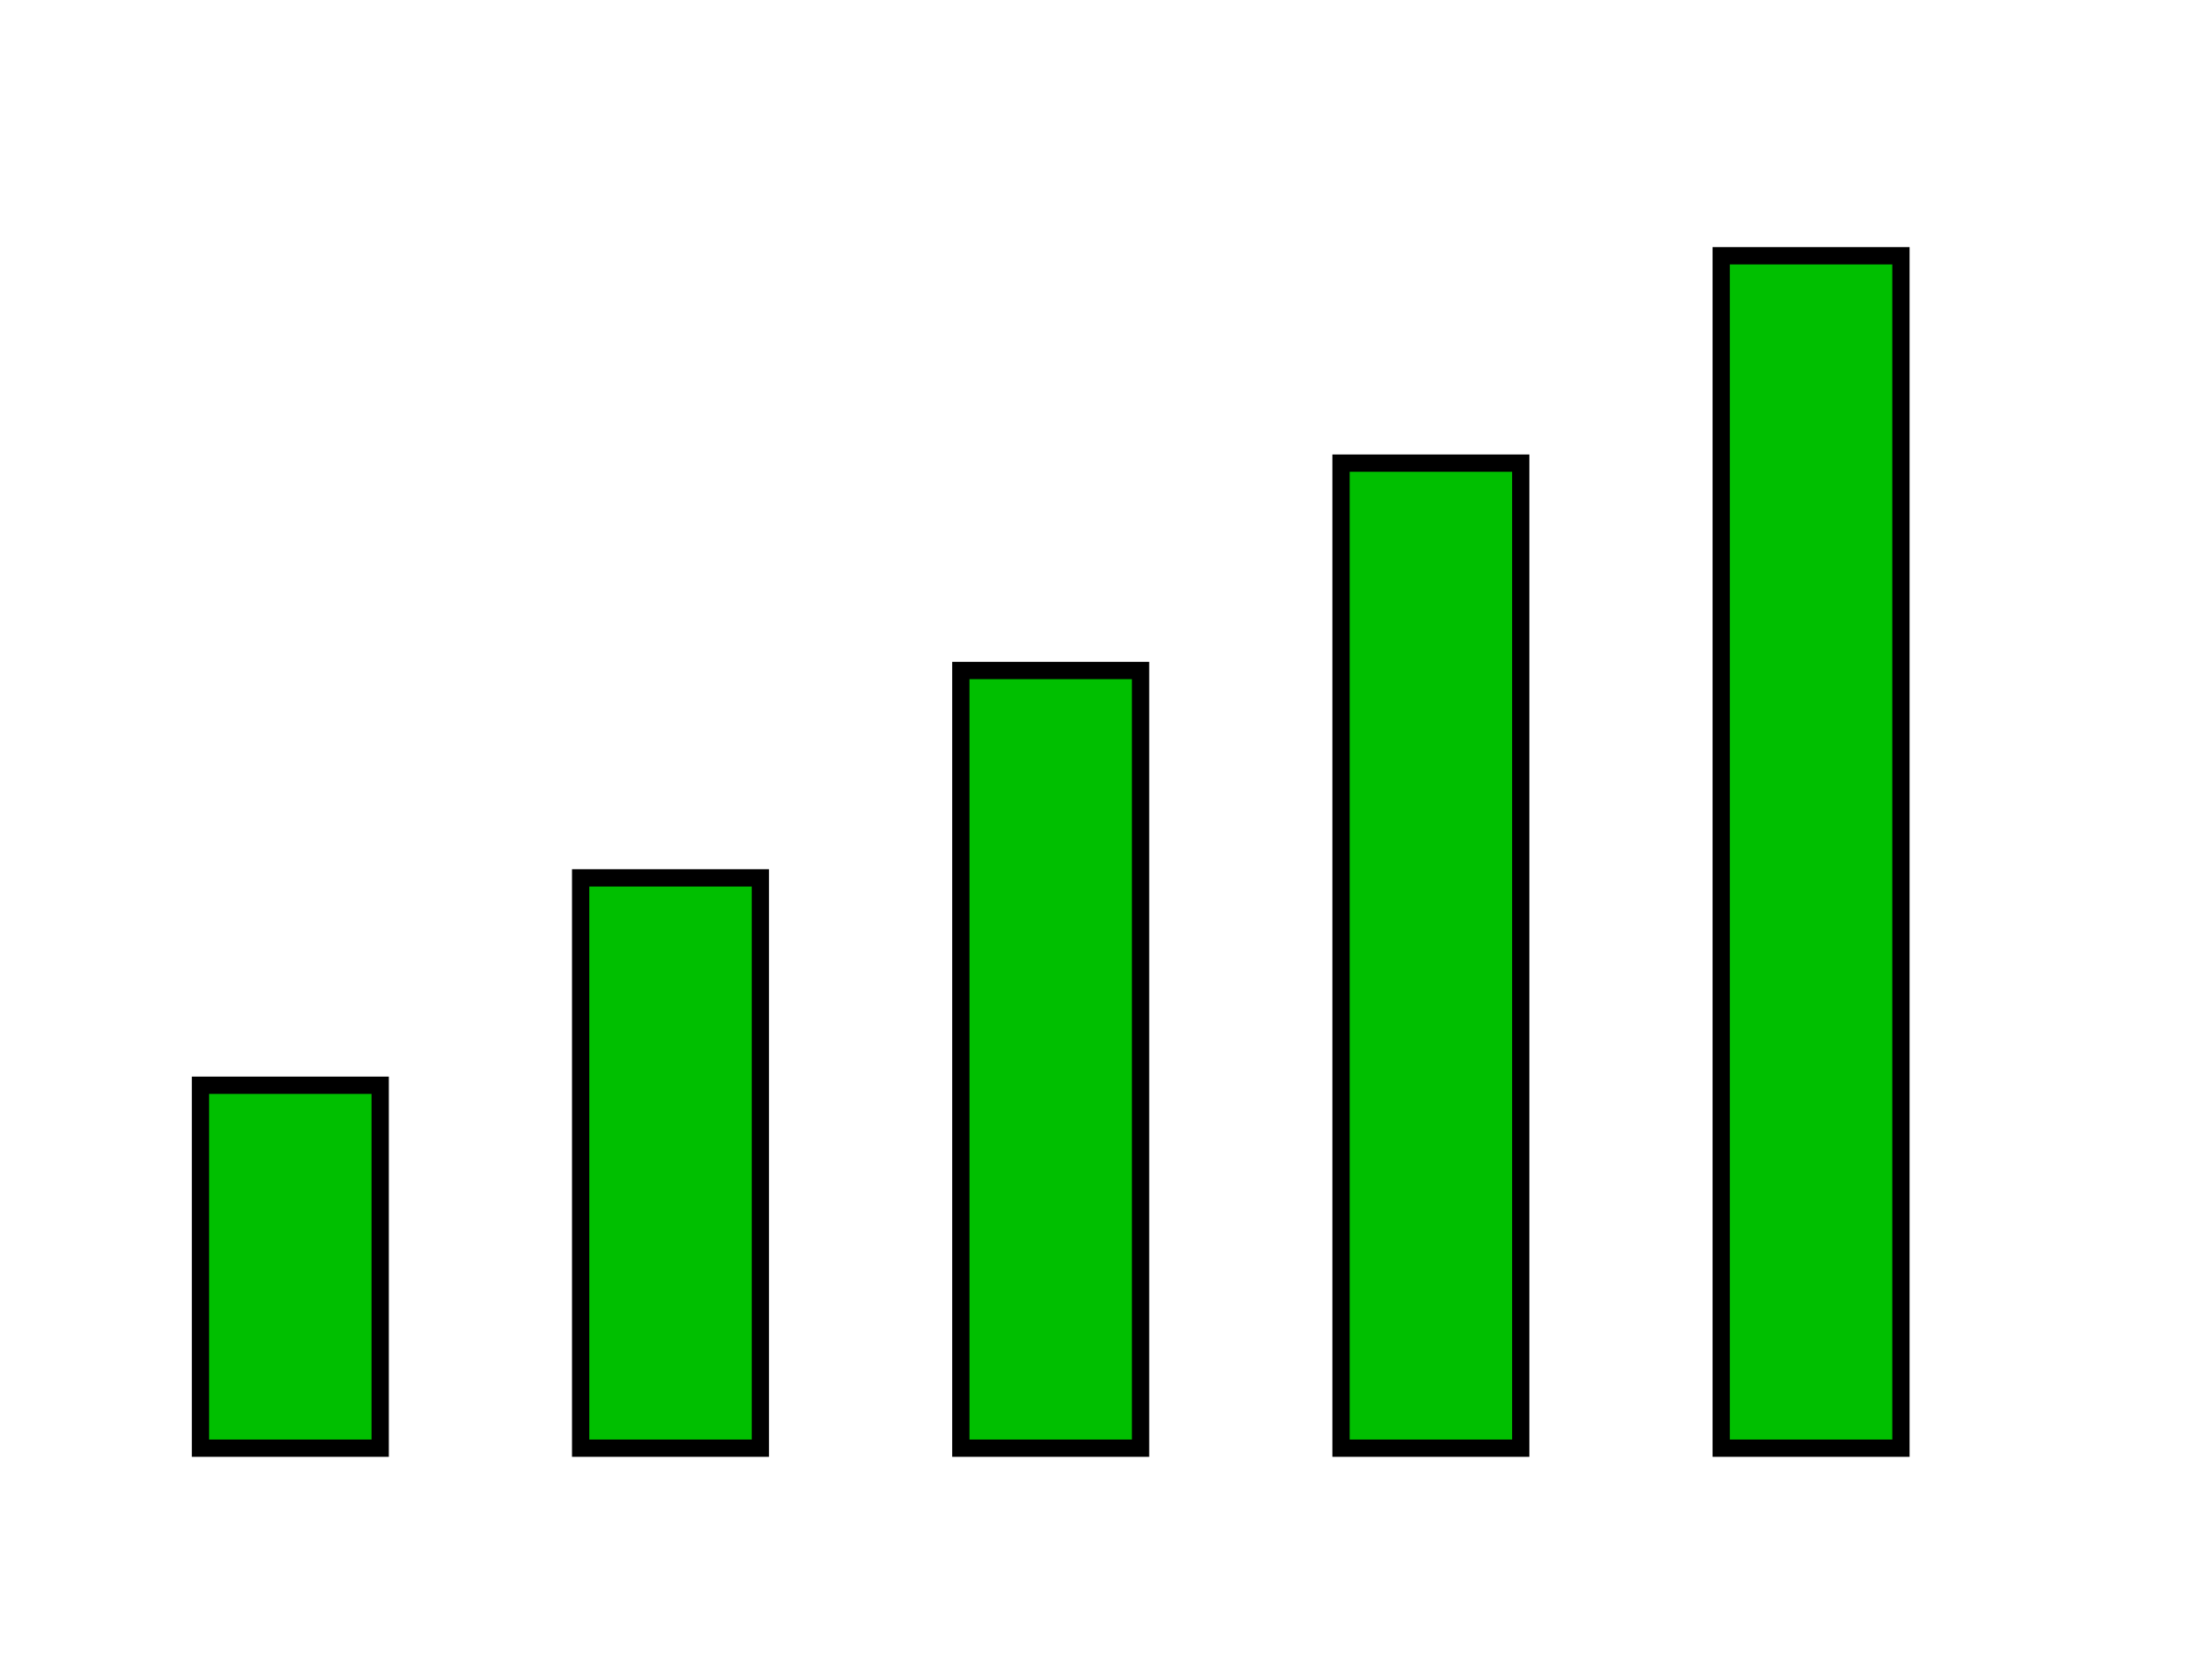
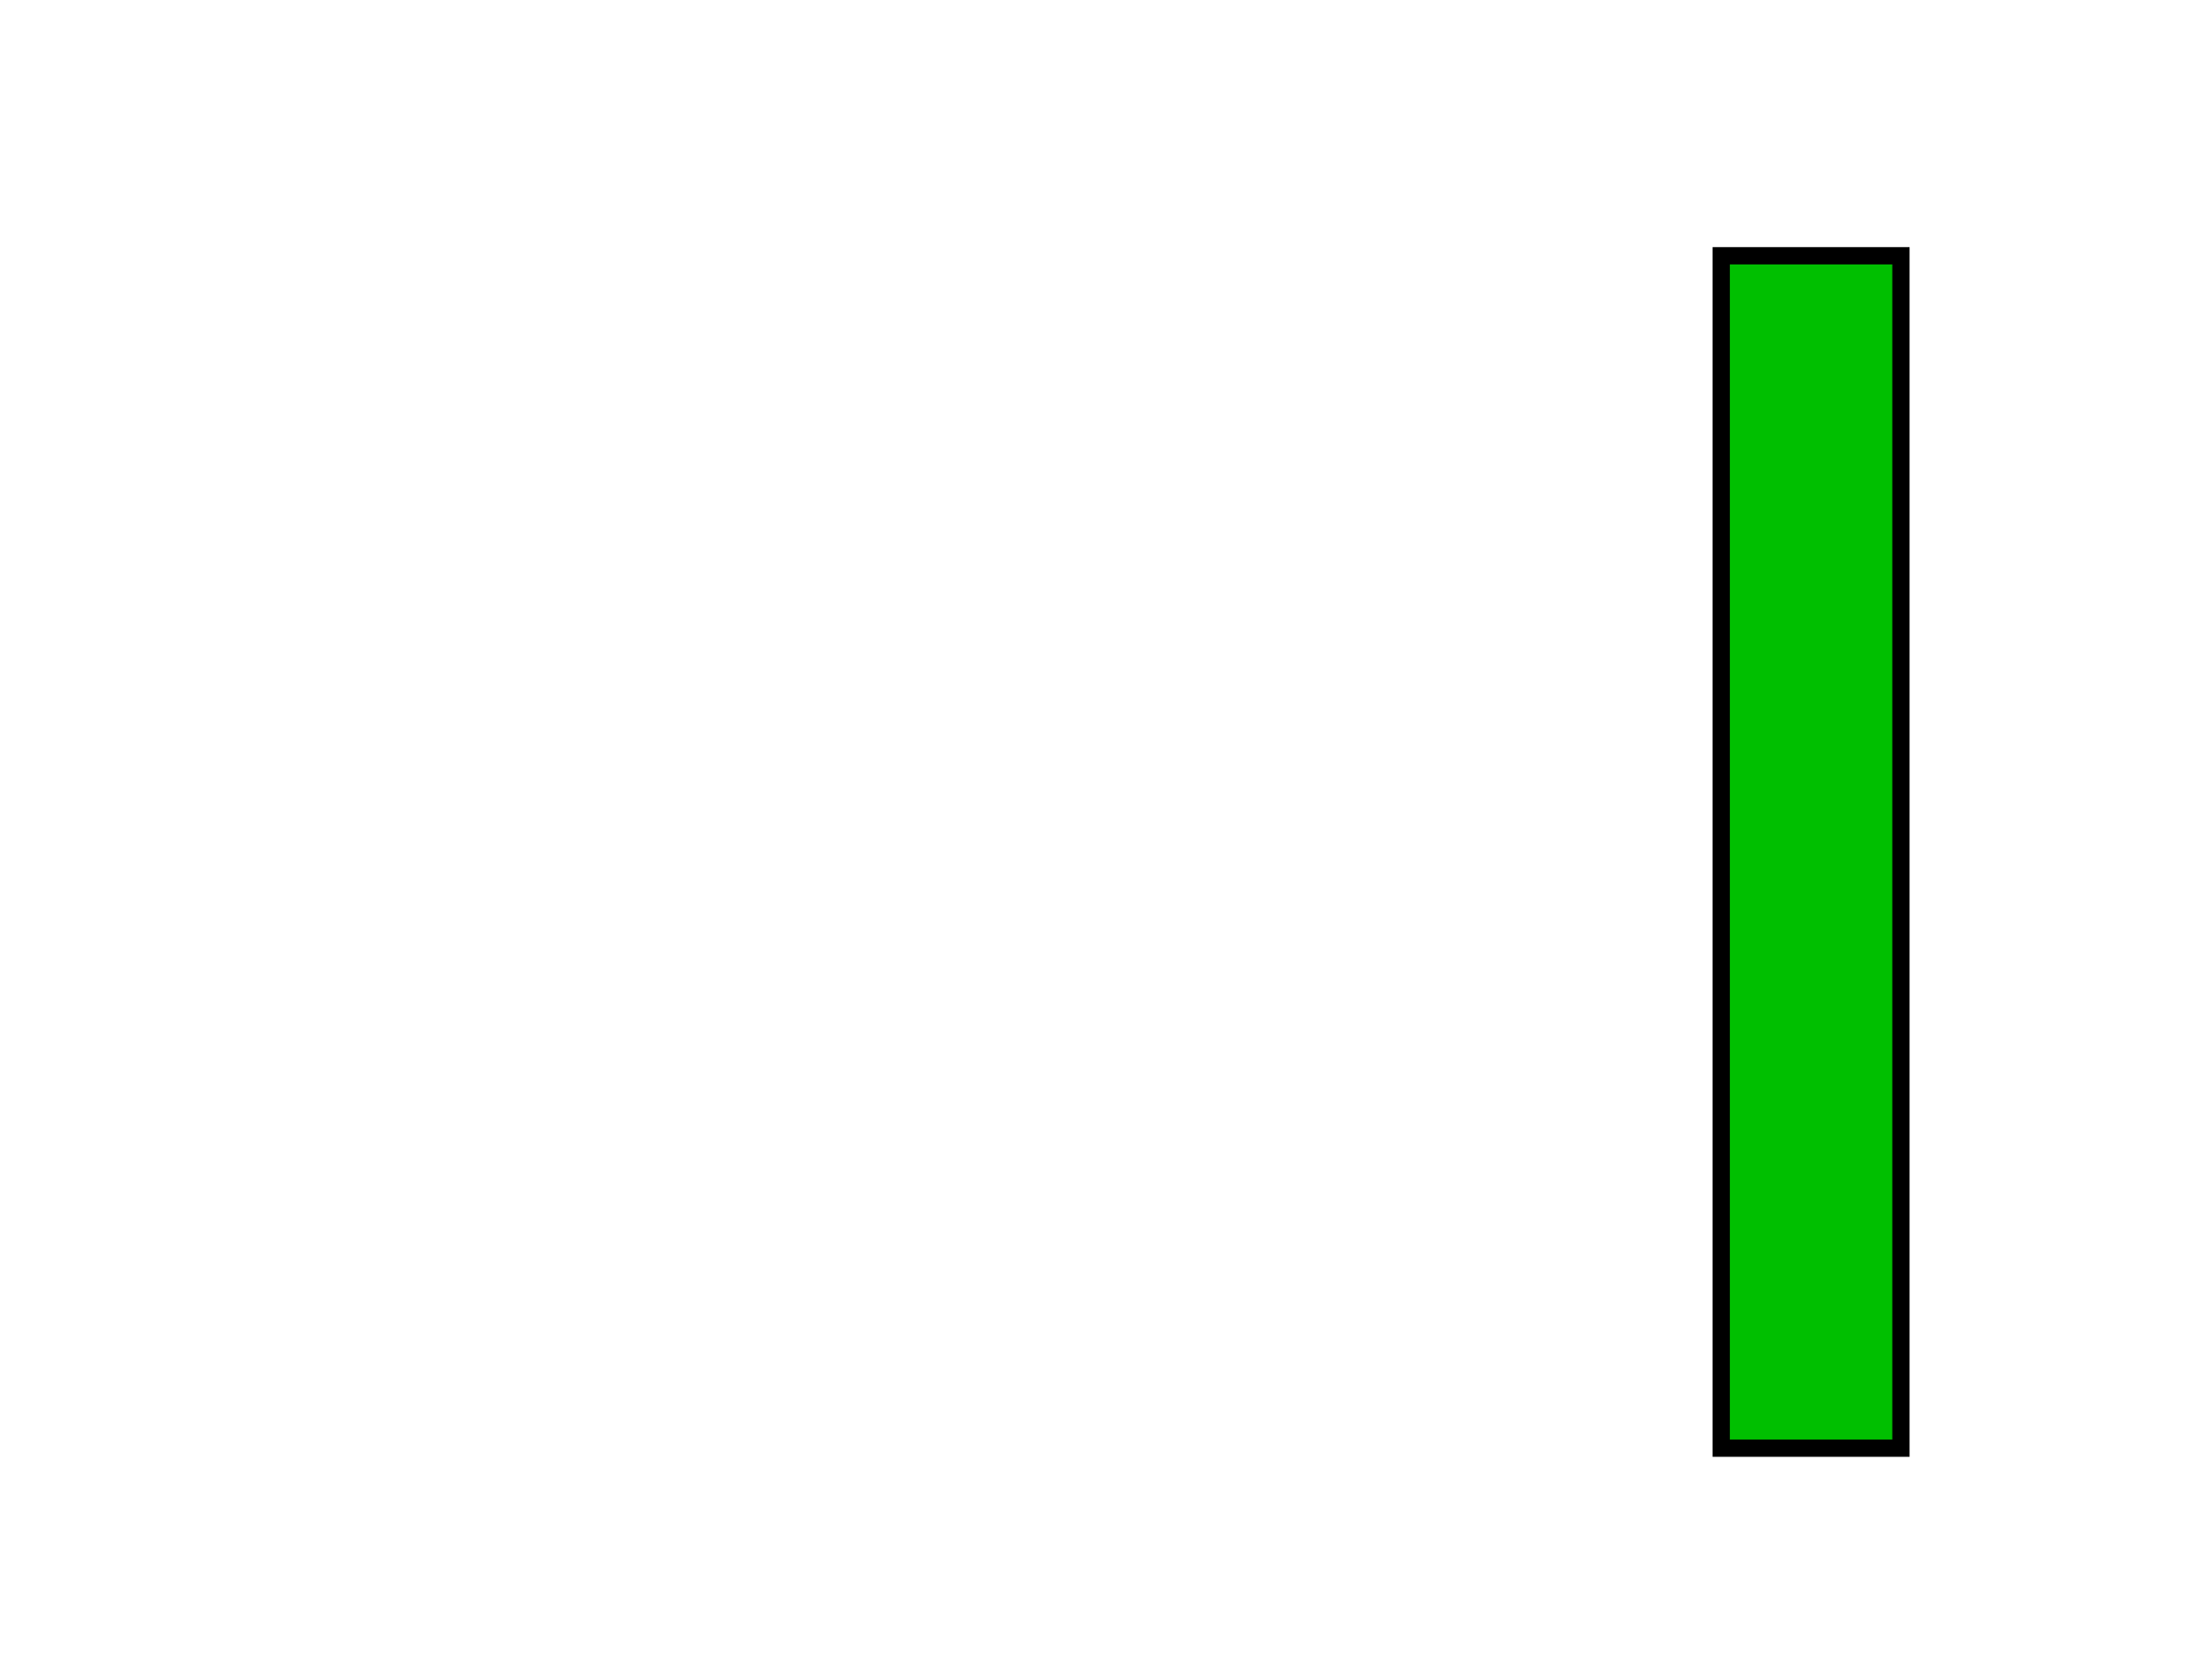
<svg xmlns="http://www.w3.org/2000/svg" width="640" height="480">
  <g class="layer">
    <title>Layer 1</title>
-     <rect stroke="#000000" id="svg_1" height="105" width="52" y="314" x="58" stroke-width="5" fill="#00bf00" />
-     <rect stroke="#000000" id="svg_2" height="165" width="52" y="254" x="168" stroke-width="5" fill="#00bf00" />
-     <rect stroke="#000000" id="svg_4" height="225" width="52" y="194" x="278" stroke-width="5" fill="#00bf00" />
-     <rect stroke="#000000" id="svg_5" height="285" width="52" y="134" x="388" stroke-width="5" fill="#00bf00" />
    <rect stroke="#000000" id="svg_6" height="345" width="52" y="74" x="498" stroke-width="5" fill="#00bf00" />
  </g>
</svg>